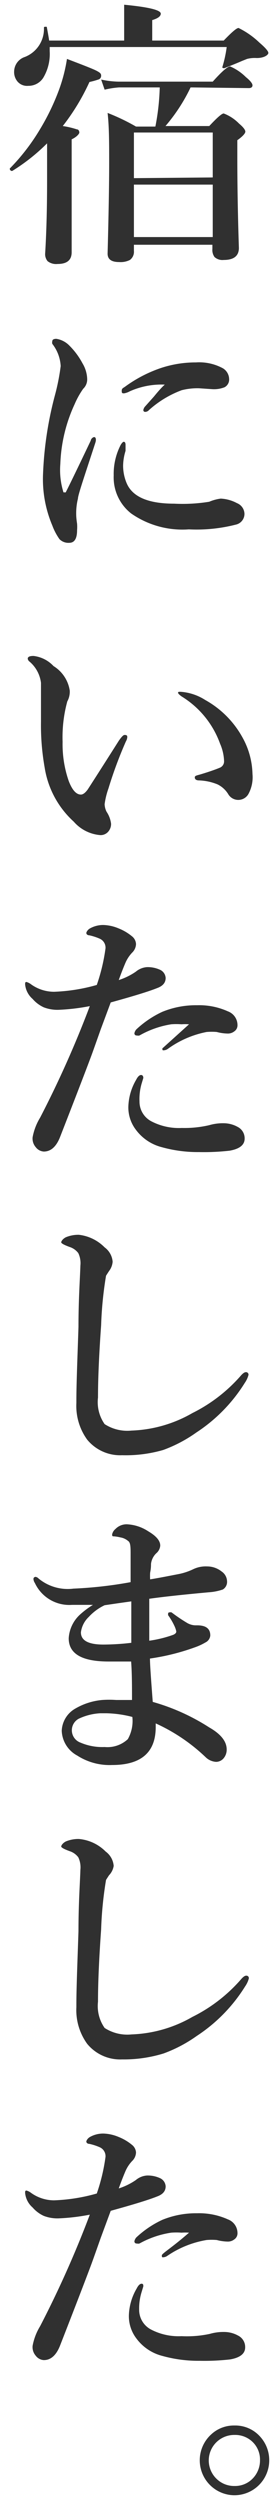
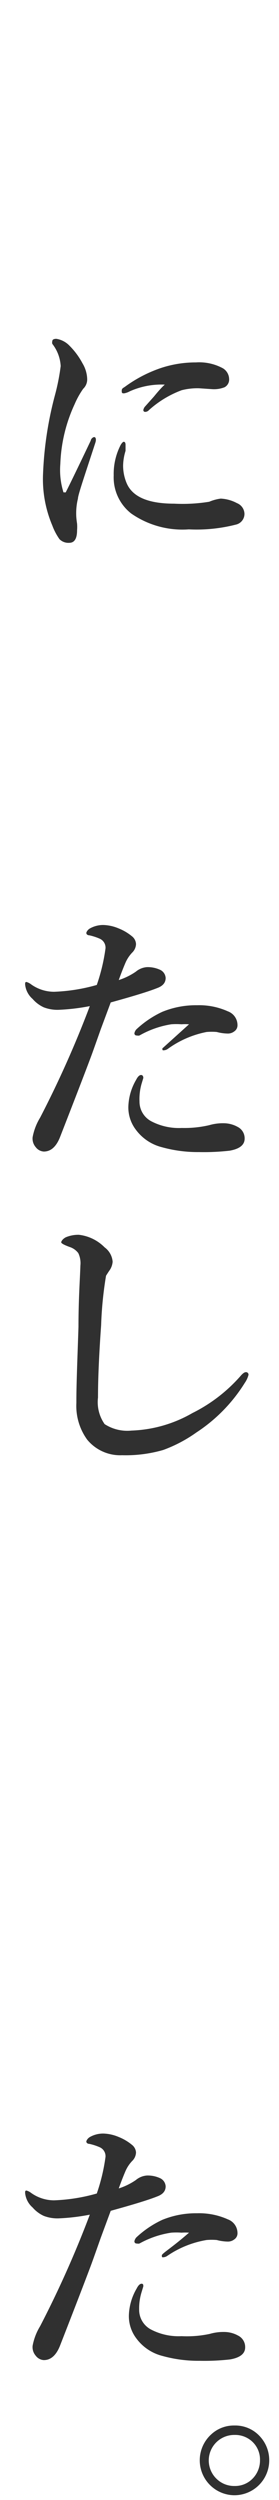
<svg xmlns="http://www.w3.org/2000/svg" id="36ac1f4d-e21c-4255-9a8b-527ac023025c" data-name="7b64b404-8b00-4d20-a199-1d98650842b3" viewBox="0 0 16 143">
  <defs>
    <style>
      .\33 68c2f46-efb9-4ed9-a935-59b4c0159d3b {
        fill: #303030;
      }
    </style>
  </defs>
  <title>concept-line07</title>
  <g>
-     <path class="368c2f46-efb9-4ed9-a935-59b4c0159d3b" d="M2.7,8.2a10.92,10.92,0,0,1-2,1.58h0a.13.13,0,0,1-.14-.14l0,0A11.81,11.81,0,0,0,2.29,7.4a13.2,13.2,0,0,0,1.1-2.28,9.19,9.19,0,0,0,.45-1.75c.92.35,1.49.57,1.7.68s.26.17.26.27a.22.22,0,0,1-.13.22,4.69,4.69,0,0,1-.54.15A12.52,12.52,0,0,1,3.6,7.21a4.84,4.84,0,0,1,.81.19c.1,0,.14.11.14.18s-.14.25-.44.39v6.46c0,.45-.27.67-.81.67a.79.79,0,0,1-.57-.16.62.62,0,0,1-.14-.45c.08-1.32.11-2.72.11-4.2Zm.12-5.88h4.3V1.18c0-.12,0-.42,0-.91q2.1.2,2.1.51c0,.15-.16.27-.49.37V2.32h4.1c.46-.48.74-.72.85-.72a4.76,4.76,0,0,1,1.2.84c.34.29.51.49.51.59s-.22.29-.67.29a1.76,1.76,0,0,0-.55.05l-.3.12c-.34.15-.68.28-1,.41h-.05s-.07,0-.07-.06,0,0,0,0A6.94,6.94,0,0,0,13,2.69H2.85v.24a2.65,2.65,0,0,1-.37,1.52,1,1,0,0,1-.86.46A.72.72,0,0,1,1,4.66a.84.84,0,0,1-.19-.57.89.89,0,0,1,.61-.83A1.72,1.72,0,0,0,2.52,1.6c0-.05,0-.07.09-.07s.07,0,.08.05S2.77,2,2.82,2.32ZM10.93,5A10,10,0,0,1,9.49,7.21H12c.45-.48.72-.72.83-.72a2.45,2.45,0,0,1,.88.58c.24.2.36.36.36.46s-.16.28-.46.49v1q0,2.41.09,5.16,0,.69-.87.69a.67.67,0,0,1-.53-.17.69.69,0,0,1-.12-.46V14H7.68v.35a.58.58,0,0,1-.23.52,1.18,1.18,0,0,1-.62.12q-.66,0-.66-.48.09-3.36.09-5.19c0-1.12,0-2.07-.09-2.86a11.84,11.84,0,0,1,1.63.78H8.91A13.24,13.24,0,0,0,9.16,5H6.83A5,5,0,0,0,6,5.13L5.8,4.55a5,5,0,0,0,1,.12H12.2c.52-.58.85-.87,1-.87a2.91,2.91,0,0,1,.9.61c.26.21.38.37.38.47s-.07.16-.21.16Zm1.27,5.15V7.58H7.68v2.61Zm0,3.41v-3H7.68v3Z" />
    <path class="368c2f46-efb9-4ed9-a935-59b4c0159d3b" d="M5.47,25.32c-.62,1.9-1,3-1,3.2a3.46,3.46,0,0,0-.1.89c0,.05,0,.22.05.54a2.33,2.33,0,0,1,0,.38q0,.72-.45.72a.72.72,0,0,1-.56-.21A3.39,3.39,0,0,1,3,30.06a6.8,6.8,0,0,1-.53-3,20.38,20.38,0,0,1,.69-4.49,12.43,12.43,0,0,0,.32-1.63A2.26,2.26,0,0,0,3,19.67.29.29,0,0,1,3,19.51c0-.08.08-.13.23-.13a1.33,1.33,0,0,1,.76.4,4.19,4.19,0,0,1,.74,1,1.85,1.85,0,0,1,.27.89.74.74,0,0,1-.23.57,4.78,4.78,0,0,0-.49.88,8.83,8.83,0,0,0-.82,3.42,4.25,4.25,0,0,0,.18,1.62.07.07,0,0,0,.06,0,.08.08,0,0,0,.07,0c.14-.27.62-1.25,1.43-2.95A.27.27,0,0,1,5.39,25c.07,0,.11.05.11.16A.61.61,0,0,1,5.47,25.32Zm1.73.12s0,0,0,.13,0,.16,0,.22a3,3,0,0,0-.14.84,2.59,2.59,0,0,0,.2,1c.33.79,1.24,1.18,2.73,1.18A9.52,9.52,0,0,0,12,28.7a2.51,2.51,0,0,1,.66-.18,2.19,2.19,0,0,1,.93.26.68.68,0,0,1,.43.61.63.63,0,0,1-.5.62,9.07,9.07,0,0,1-2.69.27,5.14,5.14,0,0,1-3.31-.91,2.62,2.62,0,0,1-1-2.17,3.62,3.62,0,0,1,.4-1.75q.11-.18.18-.18C7.16,25.27,7.2,25.33,7.2,25.44ZM9.45,22a4.46,4.46,0,0,0-2,.38,1.1,1.1,0,0,1-.33.12c-.1,0-.14,0-.14-.14s.06-.15.19-.24a7.65,7.65,0,0,1,2-1.05,6.33,6.33,0,0,1,2.07-.34,2.85,2.85,0,0,1,1.55.34.74.74,0,0,1,.35.6.5.5,0,0,1-.26.48,1.64,1.64,0,0,1-.72.11l-.74-.05a3.65,3.65,0,0,0-1,.11,5.83,5.83,0,0,0-1.88,1.14.29.29,0,0,1-.21.1.1.1,0,0,1-.11-.11.42.42,0,0,1,.11-.21l.5-.56C9.09,22.36,9.3,22.13,9.45,22Z" />
-     <path class="368c2f46-efb9-4ed9-a935-59b4c0159d3b" d="M7.22,42.41a23.89,23.89,0,0,0-1,2.69A4.43,4.43,0,0,0,6,46a1.05,1.05,0,0,0,.11.43,1.57,1.57,0,0,1,.26.69.67.67,0,0,1-.17.46.58.58,0,0,1-.44.19A2.26,2.26,0,0,1,4.23,47,5.28,5.28,0,0,1,2.56,43.9a13.8,13.8,0,0,1-.21-2.62l0-1.46c0-.28,0-.54,0-.76a1.9,1.9,0,0,0-.65-1.21.26.26,0,0,1-.11-.17c0-.11.11-.16.33-.16a1.86,1.86,0,0,1,1.15.58A2,2,0,0,1,4,39.5a1.14,1.14,0,0,1-.14.62,7.75,7.75,0,0,0-.27,2.31,6.42,6.42,0,0,0,.35,2.24c.2.52.43.78.7.78.12,0,.25-.1.39-.29,0,0,.61-.94,1.79-2.8.15-.21.25-.32.32-.32s.16,0,.16.12A.57.57,0,0,1,7.22,42.41Zm3.13-2.84a3,3,0,0,1,1.42.47,5.46,5.46,0,0,1,2.14,2.15,4.48,4.48,0,0,1,.57,2.09,2,2,0,0,1-.24,1.15.67.67,0,0,1-1.15,0,1.48,1.48,0,0,0-.61-.56,3.05,3.05,0,0,0-1.07-.23c-.16,0-.24-.07-.24-.17s.1-.11.31-.17c.5-.15.87-.28,1.11-.38a.39.39,0,0,0,.26-.38,2.71,2.71,0,0,0-.23-1,5.26,5.26,0,0,0-2.2-2.7c-.14-.1-.21-.17-.21-.22S10.26,39.57,10.35,39.57Z" />
    <path class="368c2f46-efb9-4ed9-a935-59b4c0159d3b" d="M7.79,55.58a1.11,1.11,0,0,1,.64-.26,1.68,1.68,0,0,1,.72.14.55.55,0,0,1,.35.48c0,.27-.16.46-.49.58-.5.2-1.39.47-2.66.82l-.57,1.53c-.28.79-.46,1.3-.55,1.54q-.47,1.26-1.79,4.64c-.22.55-.53.82-.93.82a.63.63,0,0,1-.46-.25.75.75,0,0,1-.18-.57,3.3,3.3,0,0,1,.43-1.12,59.47,59.47,0,0,0,2.85-6.38,11.72,11.72,0,0,1-1.74.21,2.17,2.17,0,0,1-.9-.14,1.88,1.88,0,0,1-.64-.48,1.26,1.26,0,0,1-.43-.83c0-.09,0-.14.08-.14a.82.82,0,0,1,.27.14,2.27,2.27,0,0,0,1.31.42,10.21,10.21,0,0,0,2.45-.39,10.76,10.76,0,0,0,.5-2.09.56.56,0,0,0-.34-.56,3.14,3.14,0,0,0-.59-.19c-.12,0-.17-.08-.17-.13s.07-.19.22-.27a1.55,1.55,0,0,1,.75-.19,2.41,2.41,0,0,1,.87.19,2.84,2.84,0,0,1,.77.45A.6.6,0,0,1,7.8,54a.71.71,0,0,1-.22.49,2,2,0,0,0-.38.57c-.06.14-.2.47-.39,1A3.73,3.73,0,0,0,7.79,55.58Zm.43,6.08-.1.33A3.17,3.17,0,0,0,8,63a1.27,1.27,0,0,0,.68,1.14,3.42,3.42,0,0,0,1.75.38A6.25,6.25,0,0,0,12,64.36a2.78,2.78,0,0,1,.83-.11,1.65,1.65,0,0,1,.8.21.73.73,0,0,1,.4.67c0,.36-.29.59-.86.69a13.08,13.08,0,0,1-1.76.08,7.67,7.67,0,0,1-2.13-.28,2.67,2.67,0,0,1-1.49-1,2.1,2.1,0,0,1-.43-1.31,3.21,3.21,0,0,1,.45-1.55c.09-.18.19-.27.28-.27S8.22,61.57,8.22,61.66Zm2.62-3.07a2.89,2.89,0,0,0-.43,0,4,4,0,0,0-.59,0A5.38,5.38,0,0,0,8,59.23a.28.28,0,0,1-.15,0,.12.12,0,0,1-.14-.14.46.46,0,0,1,.11-.21,5.66,5.66,0,0,1,1.48-1,5.07,5.07,0,0,1,2-.38,4,4,0,0,1,1.77.35.84.84,0,0,1,.55.78.42.42,0,0,1-.19.37.59.59,0,0,1-.37.12,2.58,2.58,0,0,1-.63-.09,3.52,3.52,0,0,0-.58,0A5.63,5.63,0,0,0,9.62,60a.46.46,0,0,1-.24.08c-.05,0-.07,0-.07-.11Z" />
    <path class="368c2f46-efb9-4ed9-a935-59b4c0159d3b" d="M6.25,72.71c-.11.17-.17.26-.17.27A21.34,21.34,0,0,0,5.8,75.8q-.18,2.52-.18,4.14A2.19,2.19,0,0,0,6,81.46a2.39,2.39,0,0,0,1.54.37,7.51,7.51,0,0,0,3.49-1A9,9,0,0,0,13.8,78.7c.12-.14.22-.21.29-.21a.14.14,0,0,1,.16.16,1.45,1.45,0,0,1-.21.45,9.18,9.18,0,0,1-2.78,2.84,8,8,0,0,1-1.9,1A7.75,7.75,0,0,1,7,83.24a2.45,2.45,0,0,1-2-.89,3.28,3.28,0,0,1-.62-2.1v-.13c0-1,.06-2.39.12-4.22,0-1.62.09-2.79.11-3.51a1.33,1.33,0,0,0-.12-.71A1,1,0,0,0,4,71.33c-.33-.12-.49-.21-.49-.27s.09-.2.27-.29a1.88,1.88,0,0,1,.74-.14A2.47,2.47,0,0,1,6,71.35a1.13,1.13,0,0,1,.46.82A1,1,0,0,1,6.25,72.71Z" />
-     <path class="368c2f46-efb9-4ed9-a935-59b4c0159d3b" d="M5.33,91.8q-.54,0-1.2,0A2.18,2.18,0,0,1,2,90.55a.46.46,0,0,1-.08-.21.12.12,0,0,1,.14-.14.31.31,0,0,1,.15.09,2.62,2.62,0,0,0,2,.58,23.72,23.72,0,0,0,3.28-.37V88.93c0-.43,0-.7-.15-.79a.9.9,0,0,0-.44-.2,2.16,2.16,0,0,0-.38-.06c-.06,0-.09,0-.09-.11a.54.54,0,0,1,.19-.31.89.89,0,0,1,.65-.27,2.43,2.43,0,0,1,1.23.4c.46.27.69.54.69.82a.64.64,0,0,1-.23.44,1,1,0,0,0-.3.61c0,.09,0,.26-.05.5a3.14,3.14,0,0,0,0,.38c.5-.08,1-.18,1.57-.29a3.5,3.5,0,0,0,.9-.29,1.64,1.64,0,0,1,.79-.16,1.34,1.34,0,0,1,.84.29.7.7,0,0,1,.31.54.51.51,0,0,1-.24.49,3.09,3.09,0,0,1-.81.16c-1.42.13-2.55.25-3.41.37,0,.37,0,.76,0,1.17s0,.82,0,1.23a6.89,6.89,0,0,0,1.38-.34c.11-.05.17-.11.17-.19A1.42,1.42,0,0,0,10,93a3.68,3.68,0,0,0-.36-.61.37.37,0,0,1,0-.09s0-.07.07-.07a.27.27,0,0,1,.13,0,9.52,9.52,0,0,0,.87.59,1,1,0,0,0,.48.15h.12c.5,0,.75.19.75.58a.49.49,0,0,1-.28.4,3.29,3.29,0,0,1-.58.27,12.85,12.85,0,0,1-2.6.65c0,.34.06,1.16.16,2.48A12,12,0,0,1,12,98.81q1,.57,1,1.26a.76.76,0,0,1-.18.51.57.57,0,0,1-.43.2.94.94,0,0,1-.59-.26,10.3,10.3,0,0,0-2.87-1.94v.21c0,1.45-.84,2.17-2.5,2.17a3.43,3.43,0,0,1-2-.54A1.68,1.68,0,0,1,3.54,99a1.53,1.53,0,0,1,.8-1.28,3.71,3.71,0,0,1,1.52-.48,5.56,5.56,0,0,1,.8,0l.91,0c0-.78,0-1.51-.05-2.2-.27,0-.71,0-1.29,0-1.53,0-2.29-.44-2.29-1.33a2,2,0,0,1,.61-1.32A4.92,4.92,0,0,1,5.33,91.8Zm2.26,6.41A6.45,6.45,0,0,0,6.11,98H5.75a3.29,3.29,0,0,0-1.23.31.75.75,0,0,0,.1,1.37A3.15,3.15,0,0,0,6,99.93a1.71,1.71,0,0,0,1.33-.45A2.11,2.11,0,0,0,7.59,98.21ZM6,91.82a2.94,2.94,0,0,0-.91.67,1.47,1.47,0,0,0-.45.88c0,.47.43.7,1.29.7a14.1,14.1,0,0,0,1.6-.1c0-1,0-1.8,0-2.37l-.78.11Z" />
-     <path class="368c2f46-efb9-4ed9-a935-59b4c0159d3b" d="M6.25,107.27c-.11.17-.17.26-.17.27a21.34,21.34,0,0,0-.28,2.82q-.18,2.52-.18,4.14A2.18,2.18,0,0,0,6,116a2.39,2.39,0,0,0,1.54.37,7.51,7.51,0,0,0,3.49-1,9,9,0,0,0,2.79-2.15c.12-.14.22-.21.29-.21a.14.14,0,0,1,.16.16,1.45,1.45,0,0,1-.21.45,9.18,9.18,0,0,1-2.78,2.84,8,8,0,0,1-1.9,1A7.75,7.75,0,0,1,7,117.8a2.45,2.45,0,0,1-2-.89,3.28,3.28,0,0,1-.62-2.1v-.13c0-1,.06-2.39.12-4.22,0-1.62.09-2.79.11-3.51a1.33,1.33,0,0,0-.12-.71,1,1,0,0,0-.49-.35c-.33-.12-.49-.21-.49-.27s.09-.2.27-.29a1.88,1.88,0,0,1,.74-.14,2.47,2.47,0,0,1,1.54.72,1.13,1.13,0,0,1,.46.82A1,1,0,0,1,6.25,107.27Z" />
    <path class="368c2f46-efb9-4ed9-a935-59b4c0159d3b" d="M7.79,124.7a1.11,1.11,0,0,1,.64-.26,1.68,1.68,0,0,1,.72.14.55.55,0,0,1,.35.48c0,.27-.16.46-.49.58-.5.2-1.39.47-2.66.82L5.78,128c-.28.79-.46,1.3-.55,1.54q-.47,1.26-1.79,4.64c-.22.55-.53.82-.93.82a.63.63,0,0,1-.46-.25.75.75,0,0,1-.18-.57,3.3,3.3,0,0,1,.43-1.12,59.47,59.47,0,0,0,2.85-6.38,11.72,11.72,0,0,1-1.74.21,2.17,2.17,0,0,1-.9-.14,1.88,1.88,0,0,1-.64-.48,1.26,1.26,0,0,1-.43-.83c0-.09,0-.14.08-.14a.82.82,0,0,1,.27.14,2.27,2.27,0,0,0,1.31.42,10.21,10.21,0,0,0,2.45-.39,10.76,10.76,0,0,0,.5-2.09.56.56,0,0,0-.34-.56,3.14,3.14,0,0,0-.59-.19c-.12,0-.17-.08-.17-.13s.07-.19.22-.27a1.55,1.55,0,0,1,.75-.19,2.41,2.41,0,0,1,.87.19,2.84,2.84,0,0,1,.77.45.6.6,0,0,1,.24.44.71.71,0,0,1-.22.49,2,2,0,0,0-.38.57c-.06.14-.2.47-.39,1A3.73,3.73,0,0,0,7.79,124.7Zm.43,6.08-.1.33a3.17,3.17,0,0,0-.14,1,1.27,1.27,0,0,0,.68,1.14,3.42,3.42,0,0,0,1.75.38,6.25,6.25,0,0,0,1.62-.13,2.78,2.78,0,0,1,.83-.11,1.65,1.65,0,0,1,.8.21.73.73,0,0,1,.4.67c0,.36-.29.59-.86.69a13.08,13.08,0,0,1-1.76.08,7.67,7.67,0,0,1-2.13-.28,2.67,2.67,0,0,1-1.49-1,2.1,2.1,0,0,1-.43-1.31,3.21,3.21,0,0,1,.45-1.55c.09-.18.19-.27.28-.27S8.22,130.69,8.22,130.78Zm2.62-3.07a2.89,2.89,0,0,0-.43,0,4,4,0,0,0-.59,0,5.38,5.38,0,0,0-1.82.62.28.28,0,0,1-.15,0,.12.12,0,0,1-.14-.14.46.46,0,0,1,.11-.21,5.66,5.66,0,0,1,1.48-1,5.07,5.07,0,0,1,2-.38,4,4,0,0,1,1.77.35.84.84,0,0,1,.55.78.42.42,0,0,1-.19.37.59.59,0,0,1-.37.12,2.58,2.58,0,0,1-.63-.09,3.52,3.52,0,0,0-.58,0,5.63,5.63,0,0,0-2.26.91.46.46,0,0,1-.24.08c-.05,0-.07,0-.07-.11S9.82,128.6,10.84,127.71Z" />
    <path class="368c2f46-efb9-4ed9-a935-59b4c0159d3b" d="M13.45,138.74a1.91,1.91,0,0,1,1.48.65,2,2,0,0,1,.51,1.34,2,2,0,0,1-2,2,2,2,0,0,1-1.33-3.48A1.91,1.91,0,0,1,13.45,138.74Zm0,.54a1.46,1.46,0,0,0-1,2.54,1.44,1.44,0,0,0,1,.38,1.4,1.4,0,0,0,1.09-.48,1.48,1.48,0,0,0,.37-1,1.4,1.4,0,0,0-.48-1.09A1.43,1.43,0,0,0,13.45,139.28Z" />
  </g>
</svg>